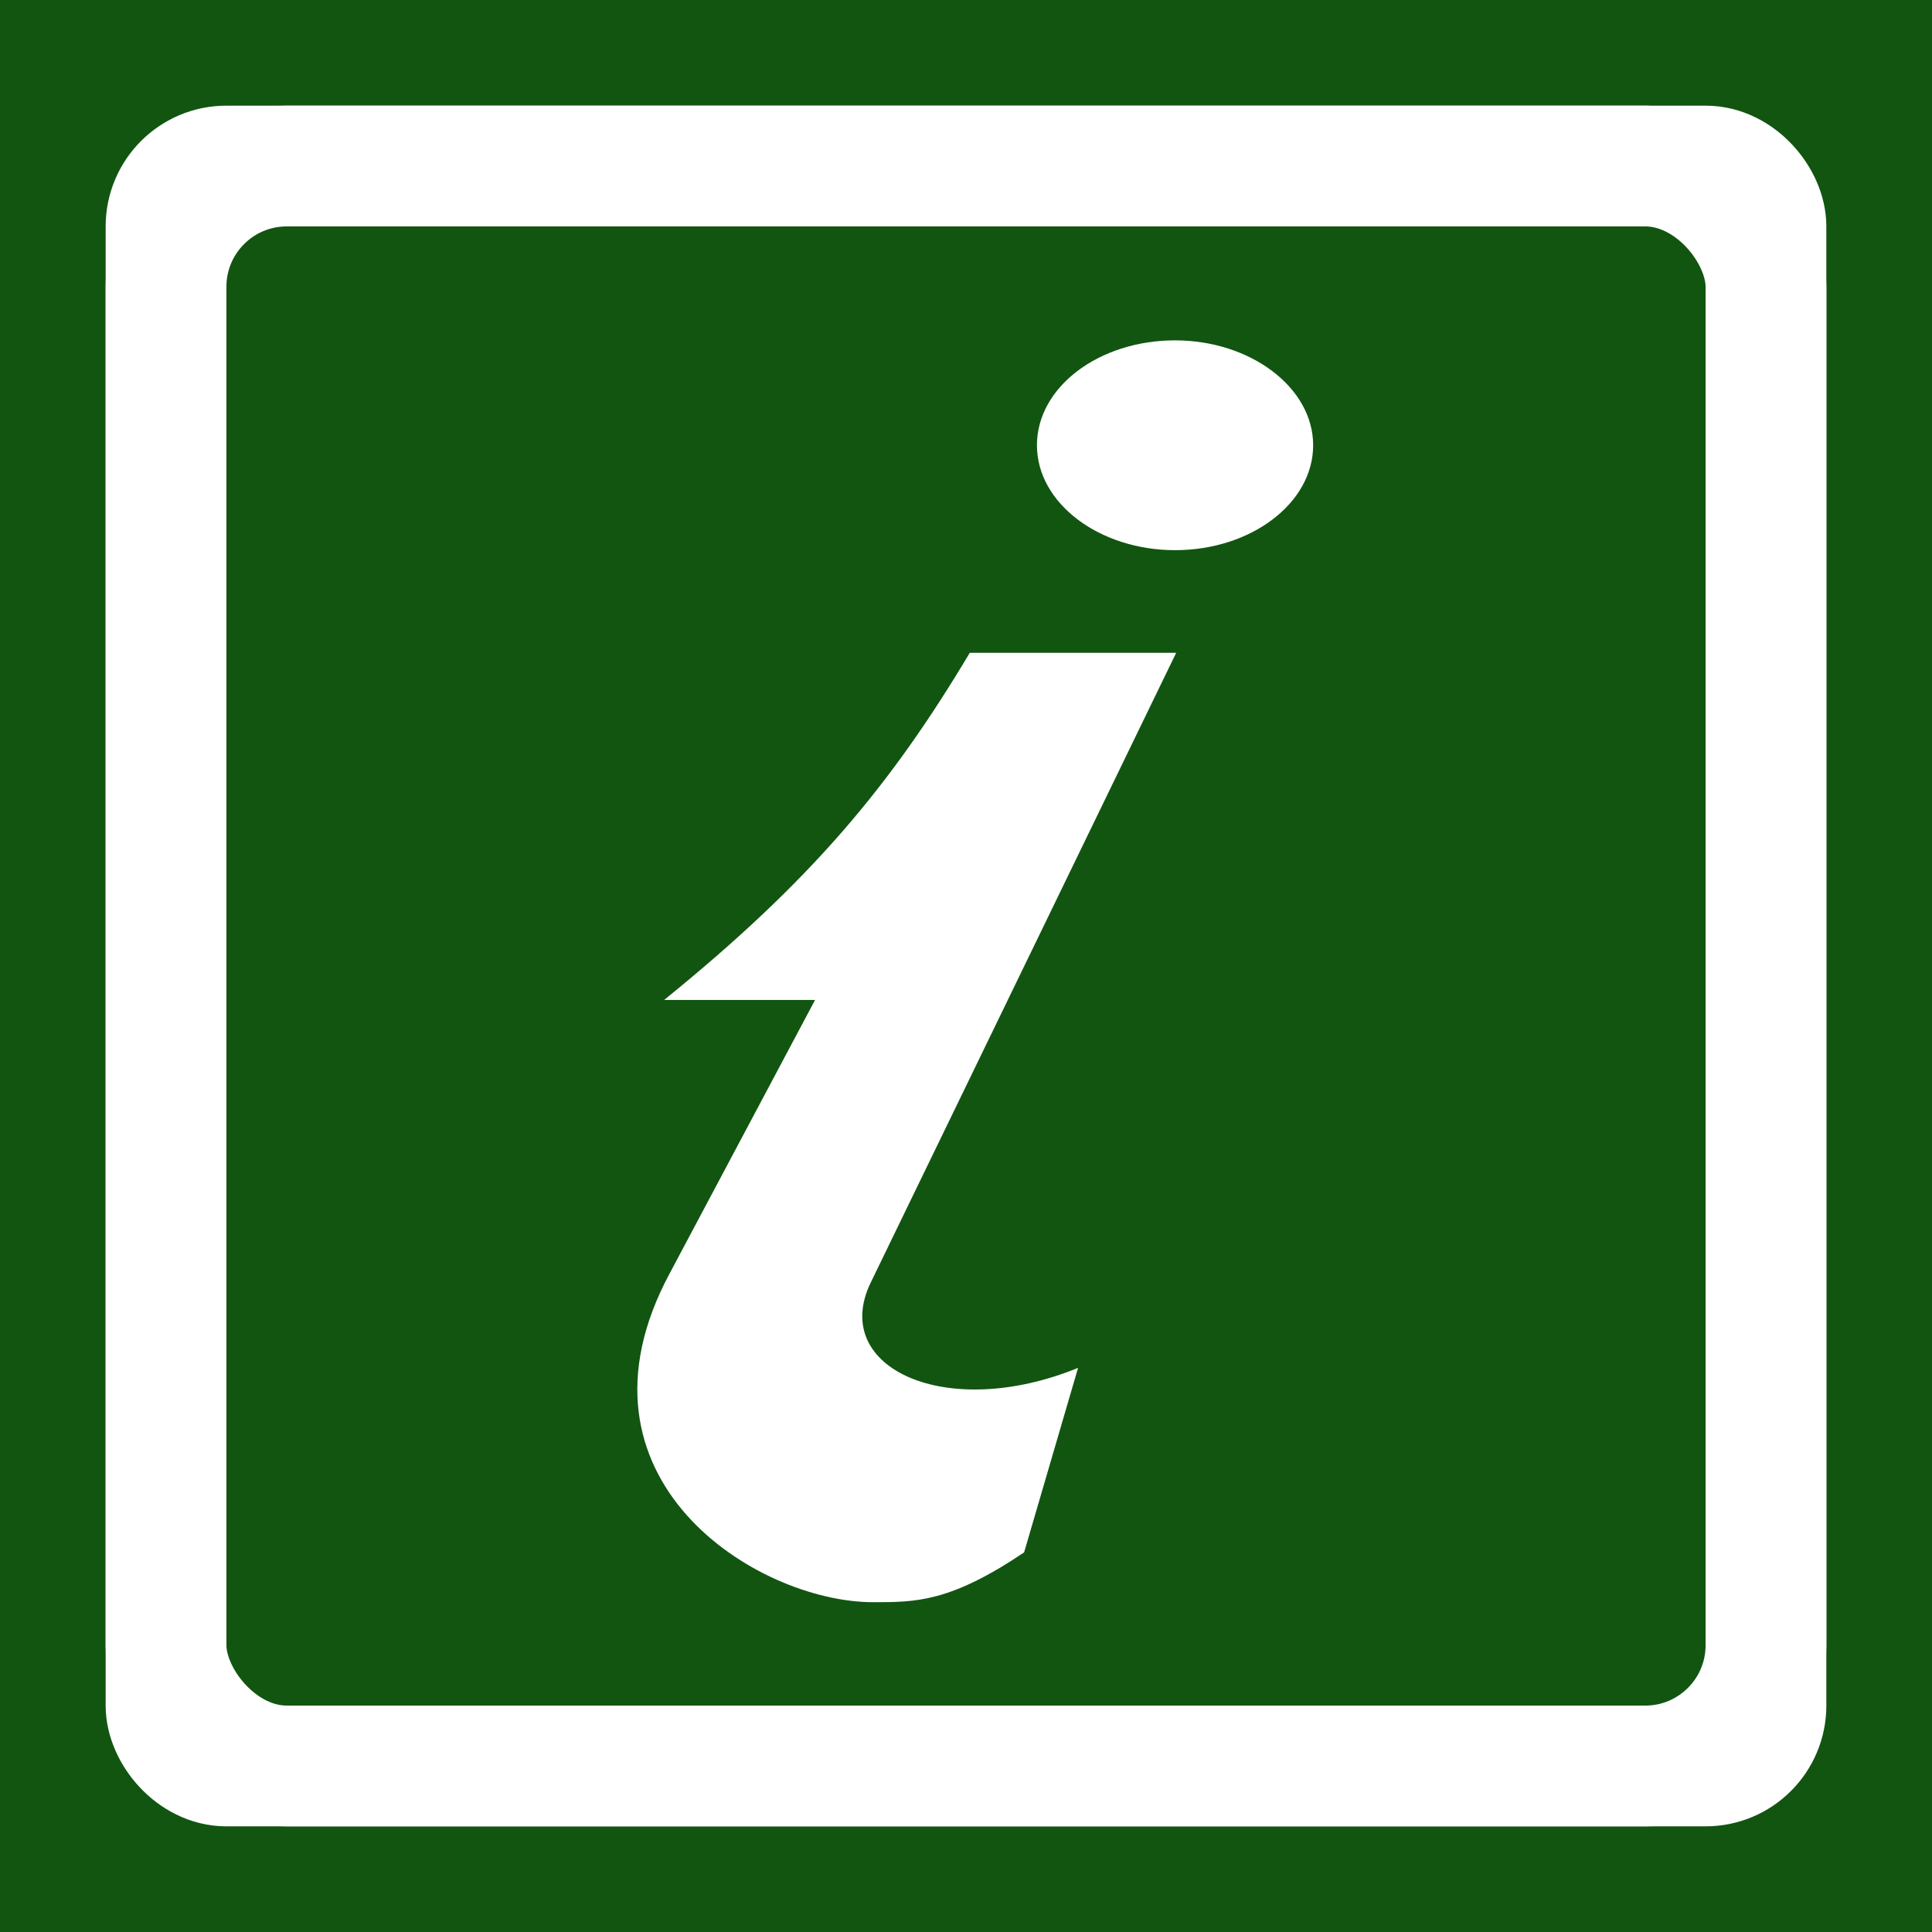
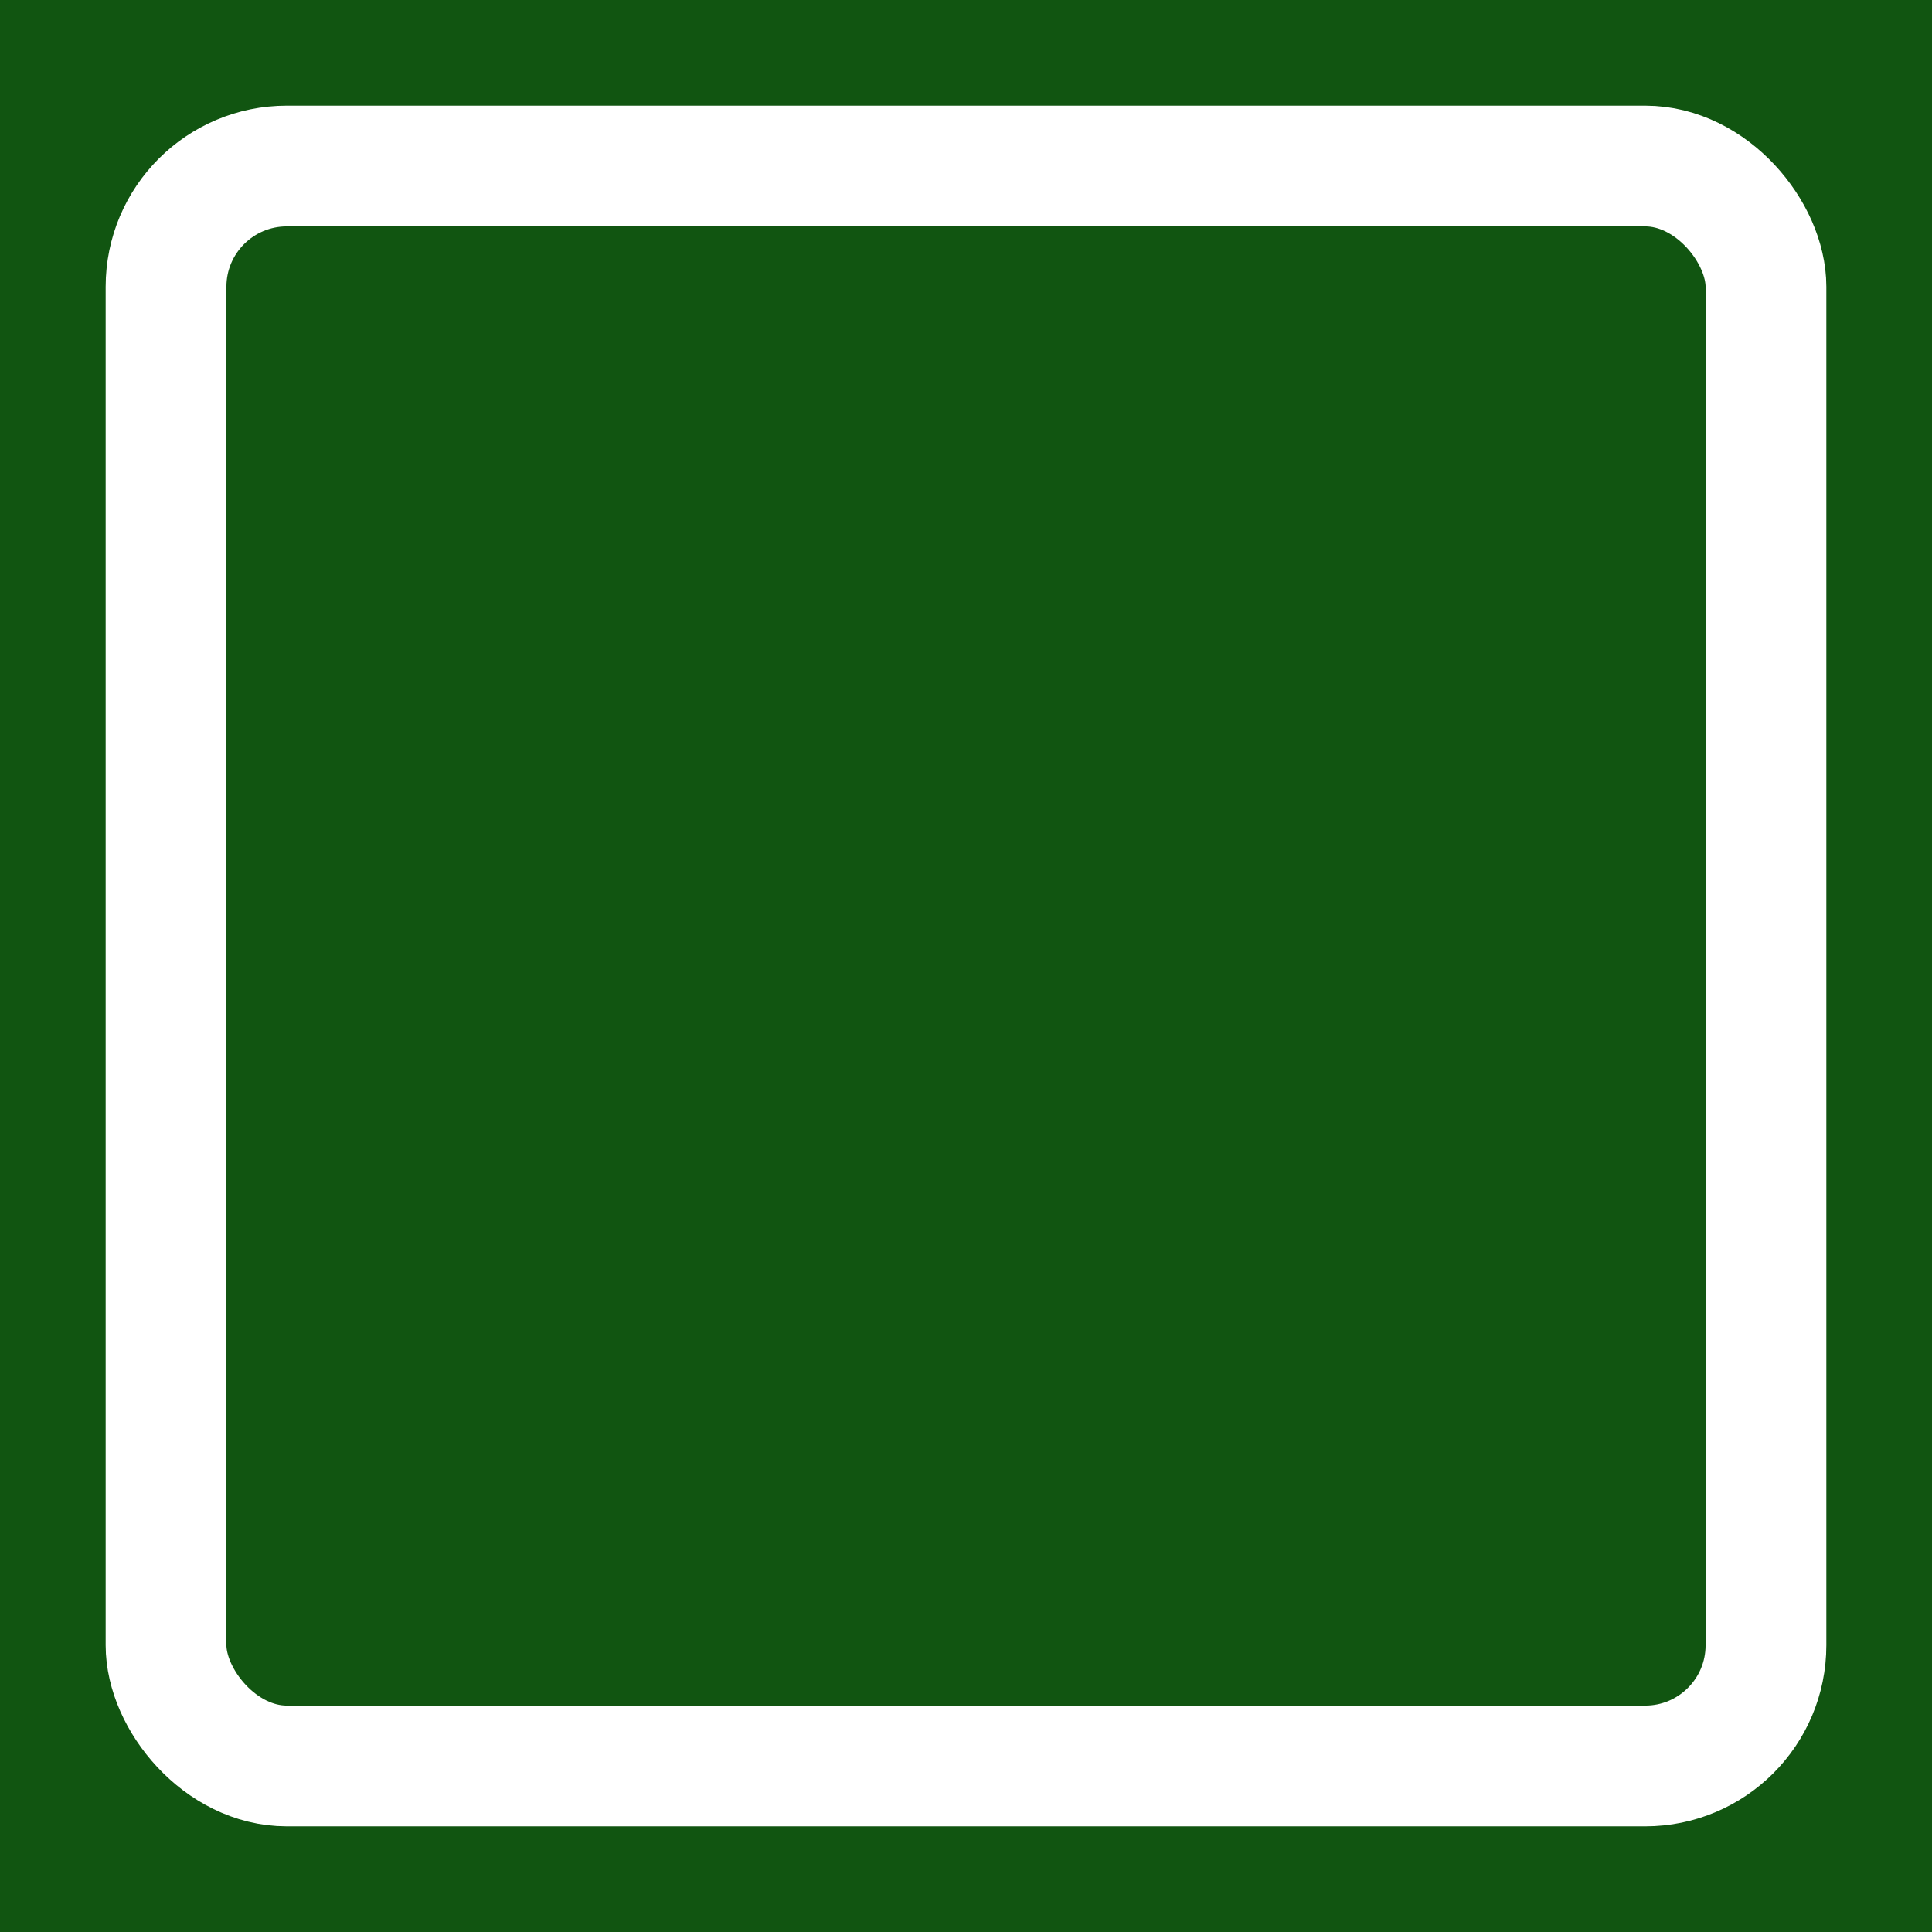
<svg xmlns="http://www.w3.org/2000/svg" viewBox="0 0 512 512">
-   <path fill="#151" d="M0 0h512v512H0z" />
-   <path d="M216 265h-40c39-31.6 60-56.8 81-92h54.7l-81 167c-10.8 22.5 20 36.8 55 22.5l-14.3 48.9c-19.6 13.2-28.7 13.2-40 13.2-31 0-83-32.8-54-87zm132-147c0 15.3-16.4 27.8-36.6 27.8-20 0-36.6-12.4-36.6-27.8s16.4-27.8 36.6-27.8c20 0 36.6 12.5 36.6 27.8z" fill="#fff" />
+   <path fill="#151" d="M0 0h512v512H0" />
  <g fill="none" stroke="#fff" stroke-width="32">
    <rect height="424" rx="32" width="424" y="44" x="44" />
-     <rect height="424" rx="16" width="424" y="44" x="44" />
  </g>
</svg>